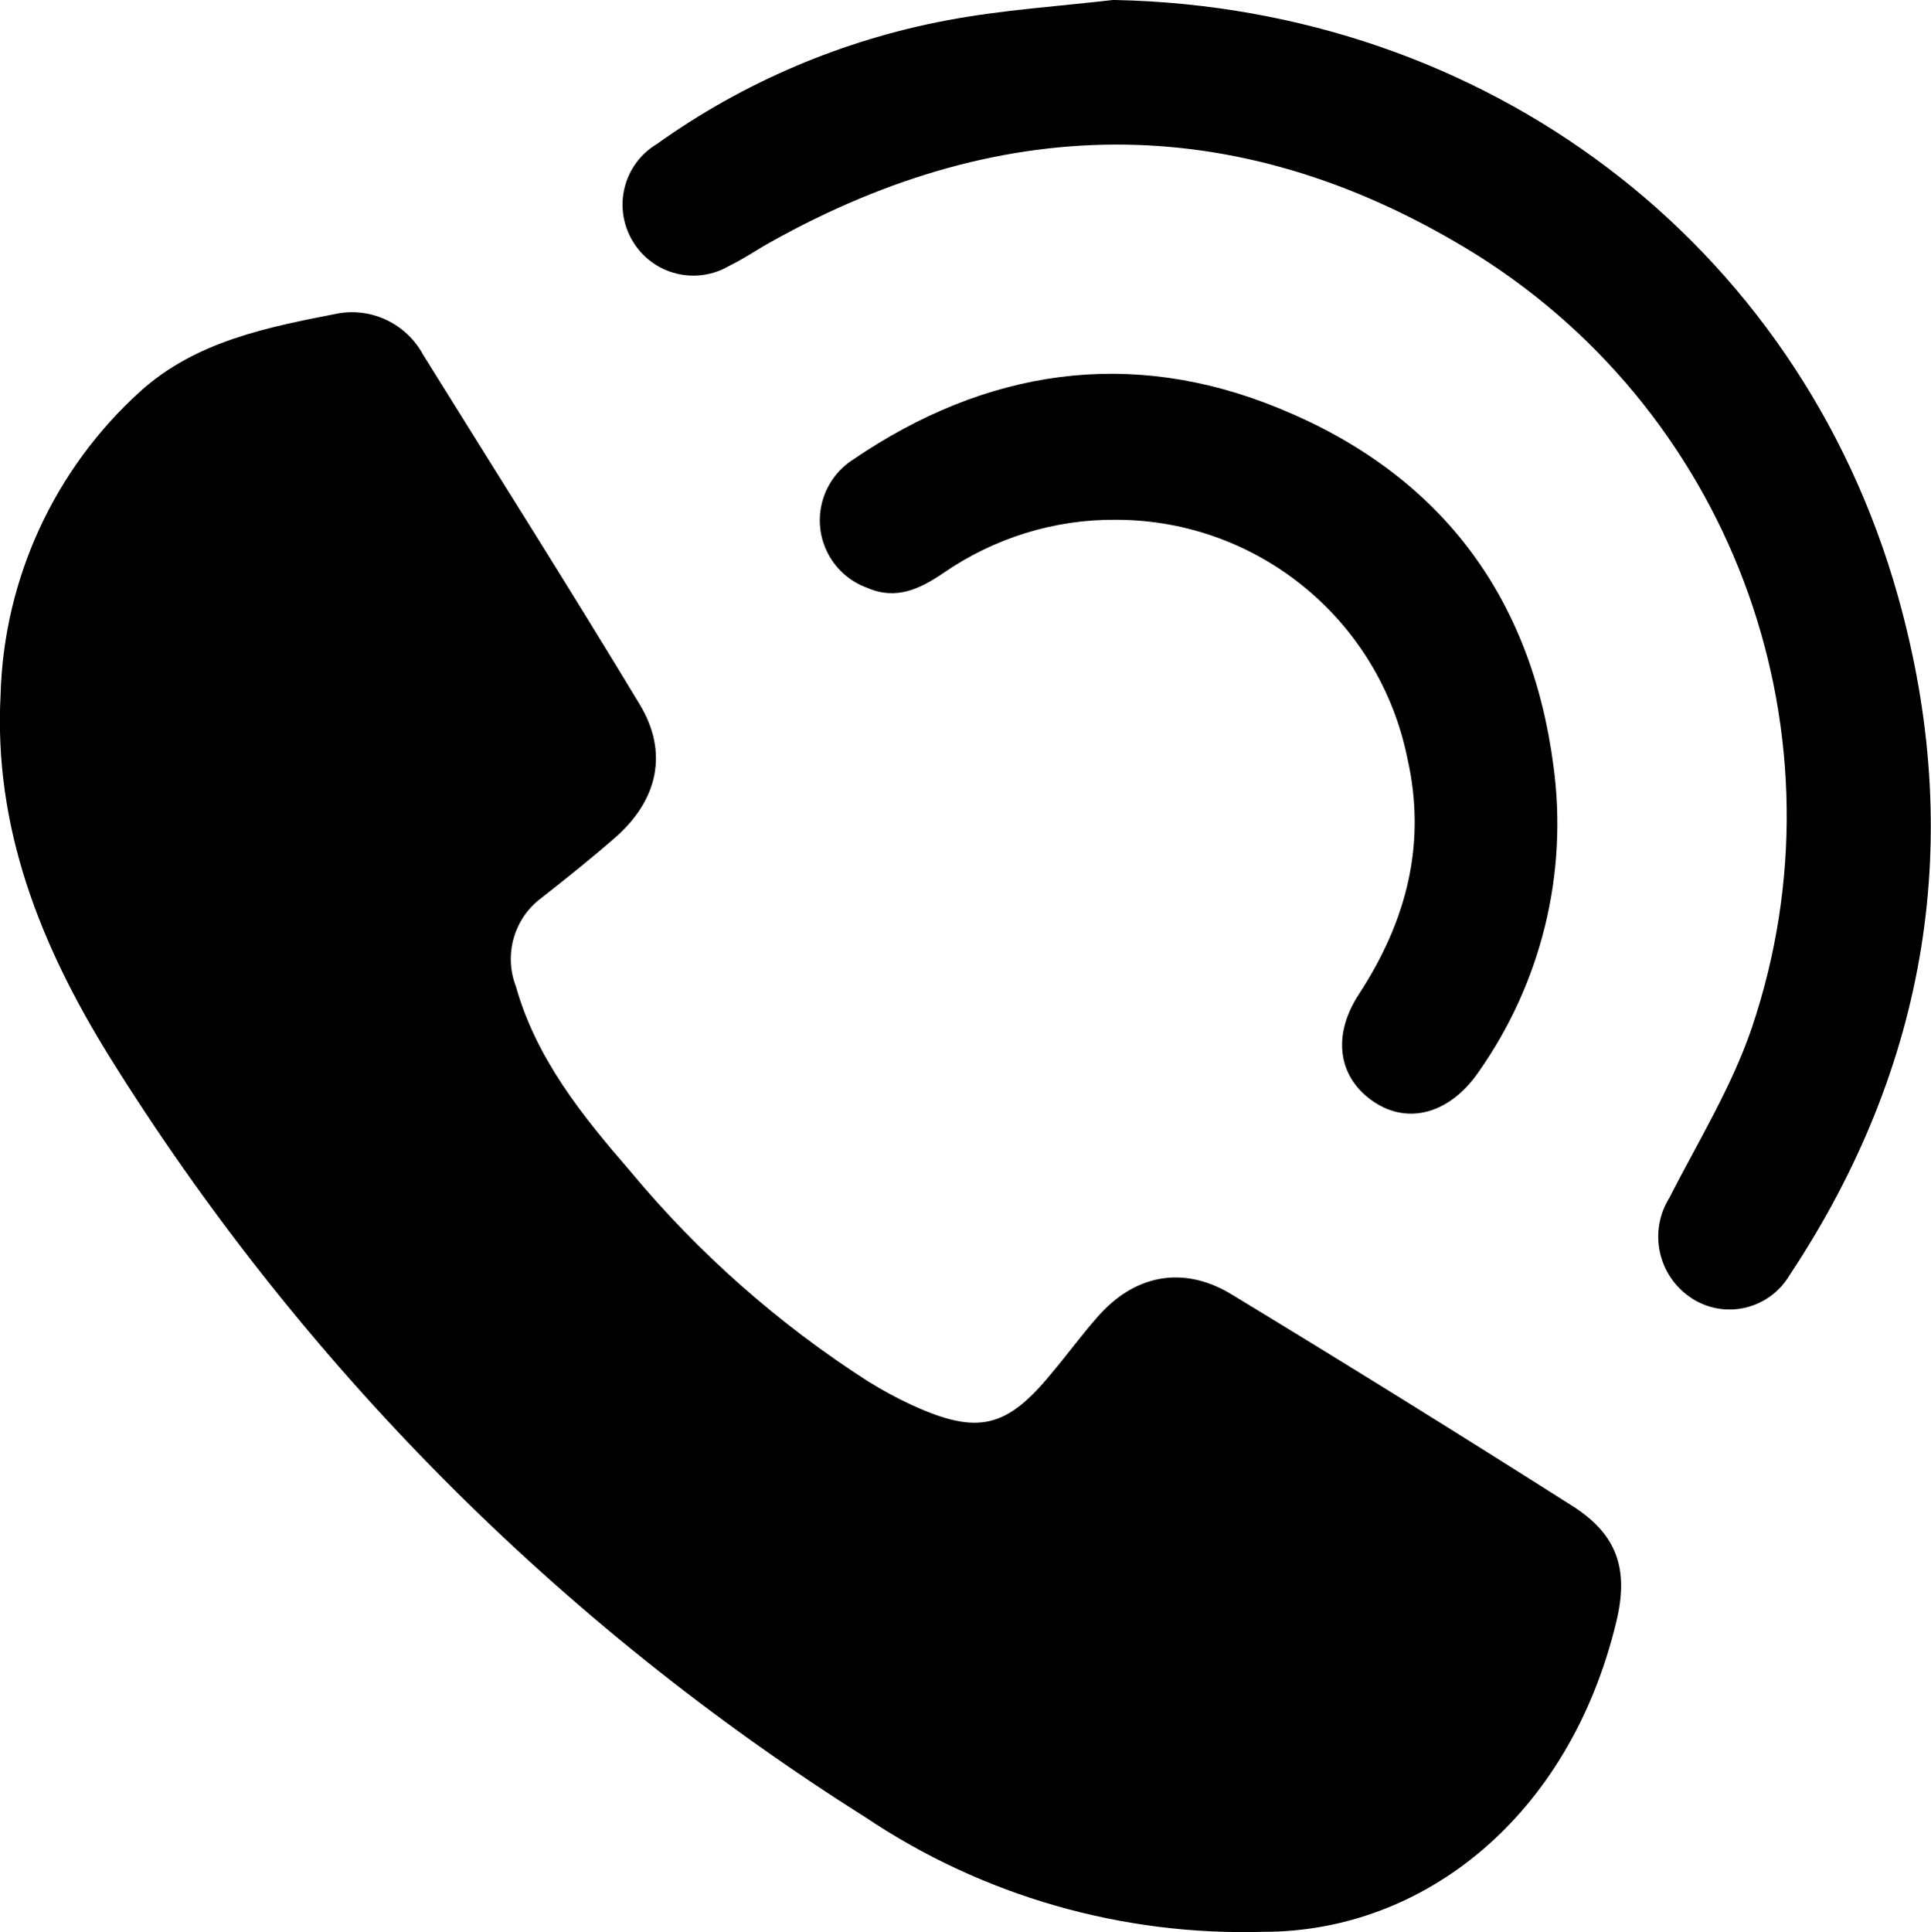
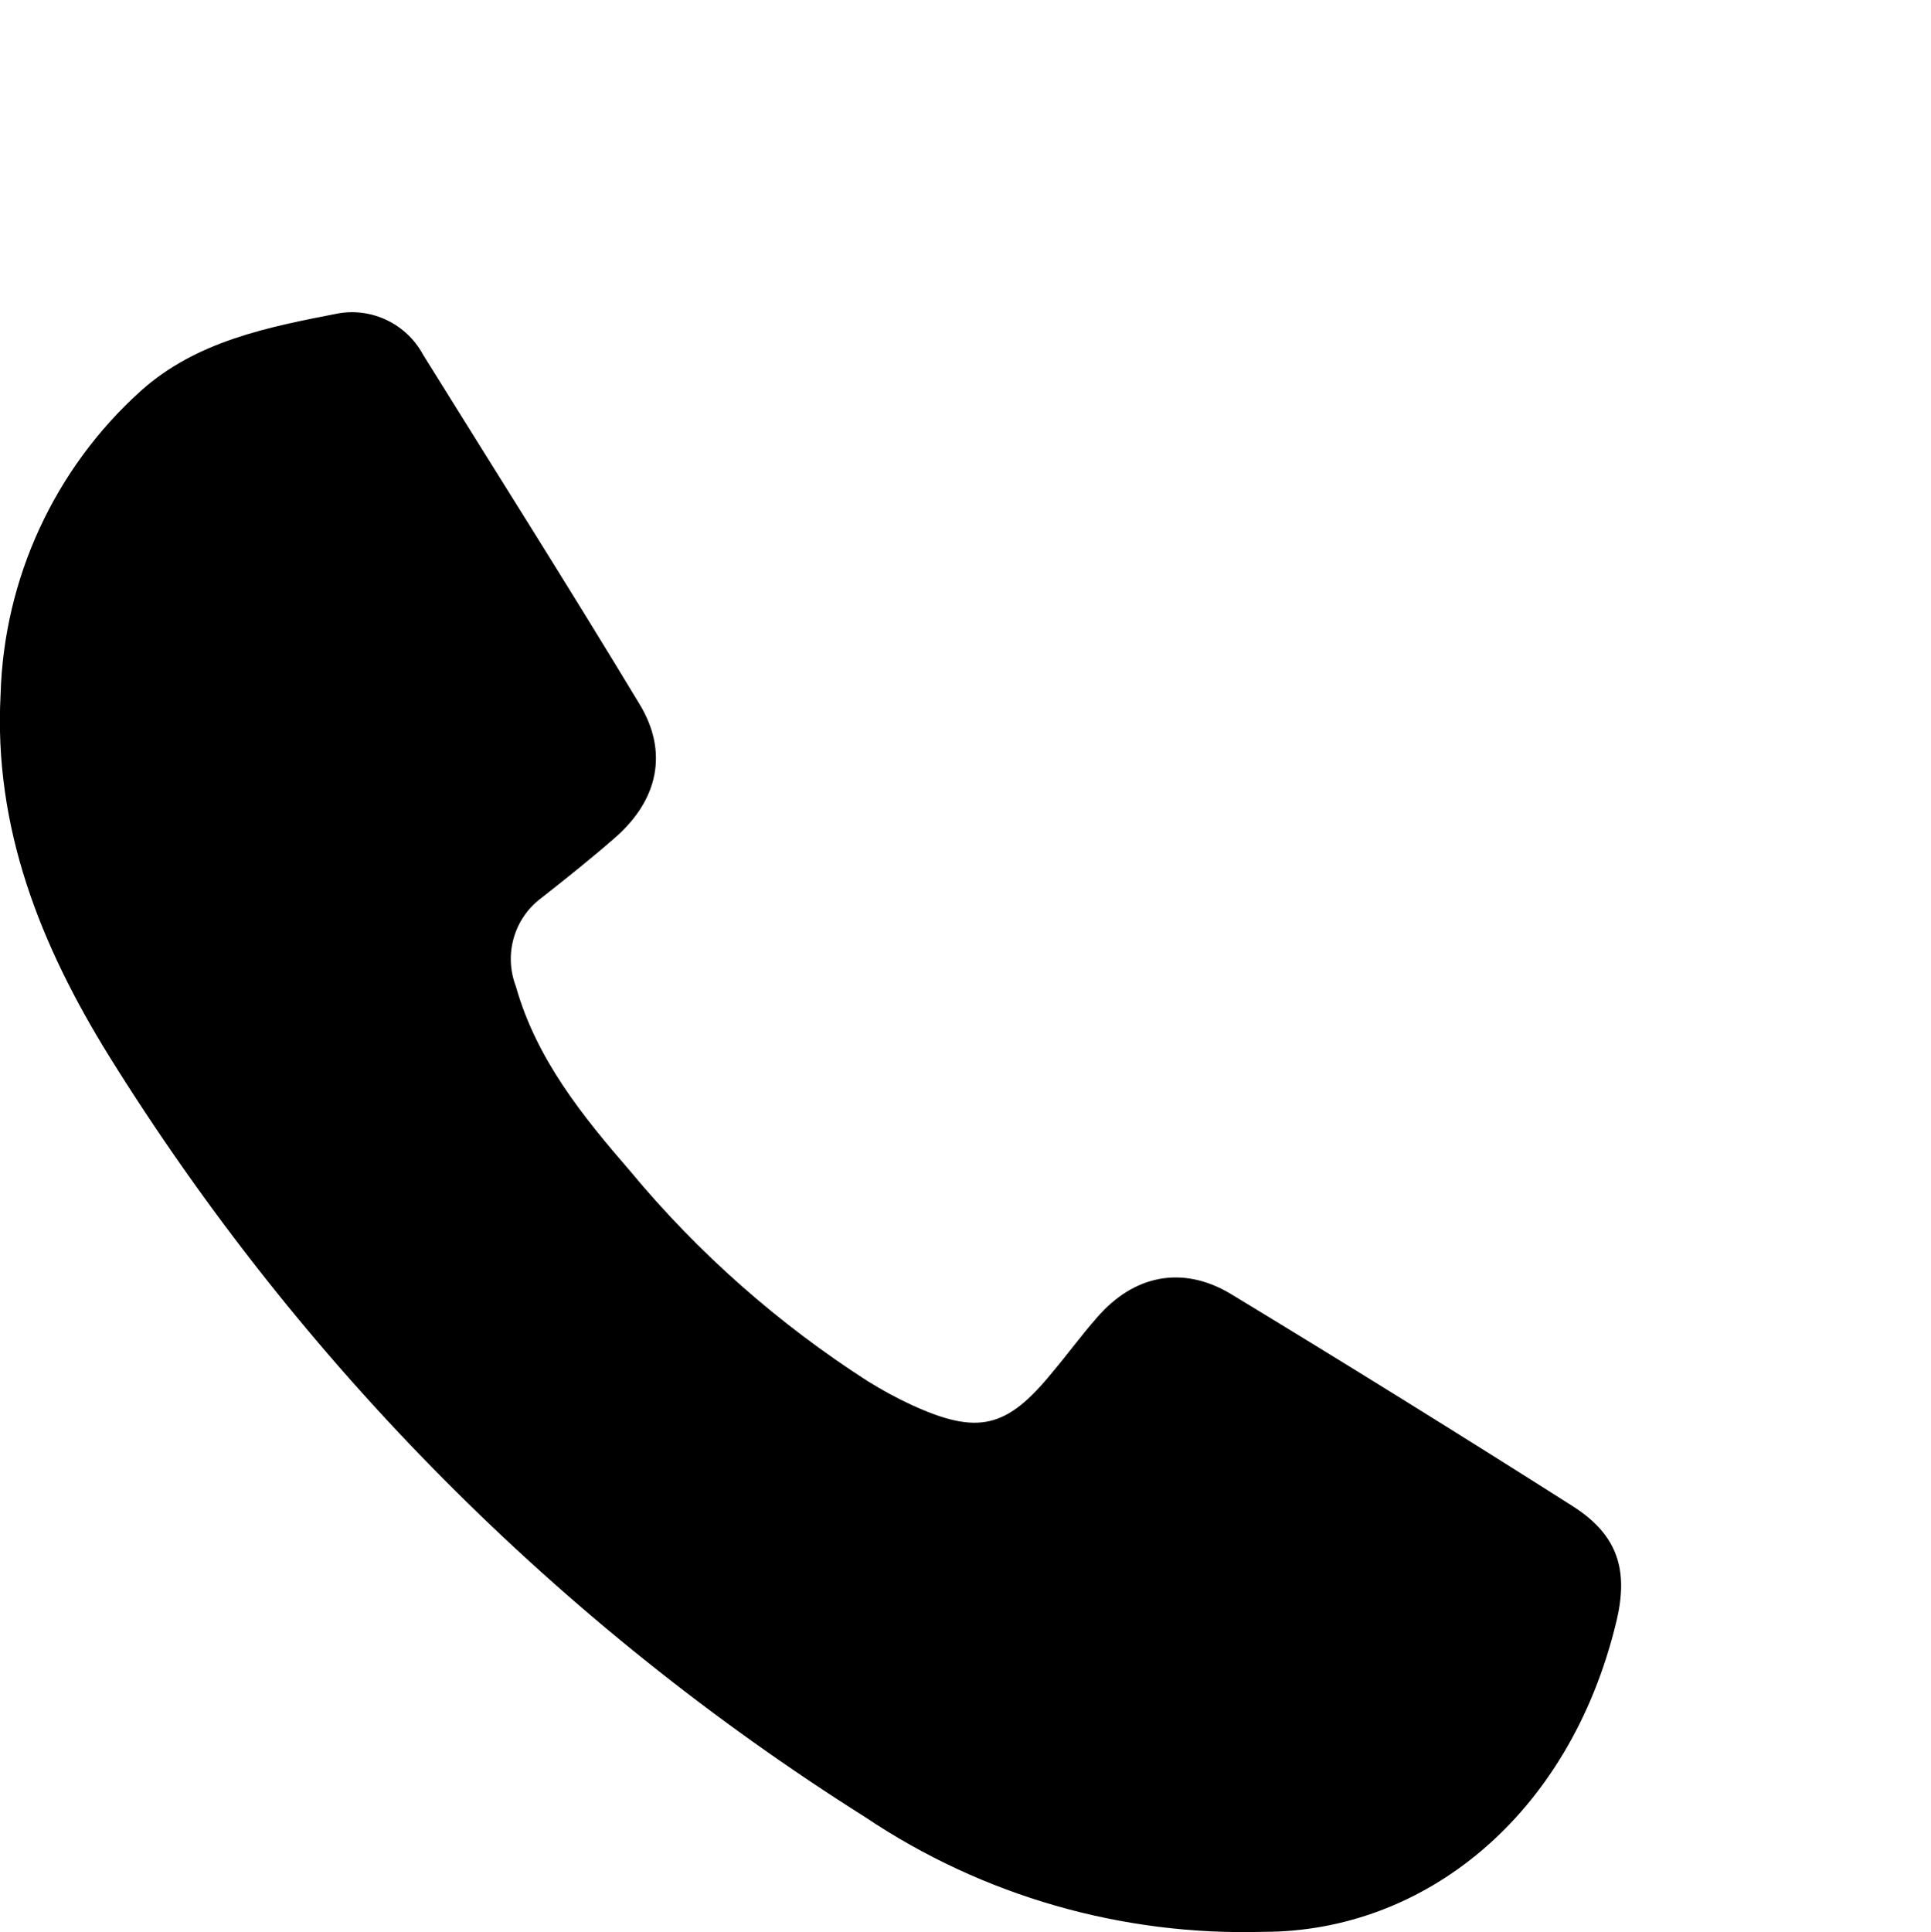
<svg xmlns="http://www.w3.org/2000/svg" id="Layer_2" data-name="Layer 2" viewBox="0 0 64.91 64.94">
  <g id="Layer_1-2" data-name="Layer 1">
    <g>
      <path d="m42.48,64.93c-4.76.14-9.44-1.2-13.39-3.85-10.31-6.5-19.01-15.26-25.44-25.61C1.37,31.78-.22,27.83.02,23.34c.11-3.89,1.81-7.58,4.7-10.19,1.87-1.69,4.3-2.16,6.67-2.62,1.14-.19,2.28.37,2.83,1.39,2.43,3.91,4.89,7.79,7.28,11.75.97,1.6.63,3.21-.82,4.48-.8.7-1.64,1.37-2.48,2.03-.92.68-1.27,1.9-.86,2.97.69,2.45,2.24,4.36,3.85,6.22,2.28,2.75,4.98,5.13,7.99,7.06.47.29.96.56,1.46.79,2.23,1.02,3.2.79,4.73-1.09.5-.59.98-1.25,1.5-1.84,1.24-1.44,2.87-1.76,4.47-.82,3.86,2.34,7.71,4.73,11.52,7.15,1.51.96,1.9,2.13,1.47,3.9-1.58,6.55-6.48,10.41-11.85,10.41Z" />
-       <path d="m37.49,0c12.4.26,22.95,8.09,26.31,20.04,2.27,8.08,1.03,15.78-3.65,22.83-.66,1.1-2.07,1.47-3.18.83-1.18-.69-1.58-2.2-.89-3.38,0-.01.01-.02.02-.03.97-1.9,2.11-3.75,2.79-5.75,3.29-9.75-.53-20.49-9.24-25.97-7.78-4.84-15.76-4.91-23.77-.42-.45.25-.88.55-1.34.77-1.13.68-2.59.32-3.27-.81s-.32-2.59.81-3.27c2.91-2.08,6.25-3.5,9.77-4.16,1.86-.35,3.76-.47,5.65-.69Z" />
-       <path d="m37.52,17.47c-2.07-.02-4.1.61-5.81,1.79-.78.53-1.58.92-2.55.5-1.26-.45-1.91-1.83-1.46-3.09.18-.5.52-.93.97-1.22,4.46-3.04,9.31-3.79,14.34-1.72,5.33,2.18,8.46,6.24,9.21,12.02.49,3.62-.41,7.28-2.51,10.27-.95,1.39-2.35,1.8-3.52,1.02s-1.46-2.18-.5-3.64c1.59-2.44,2.27-5.04,1.62-7.91-.94-4.66-5.03-8.01-9.78-8.02Z" />
    </g>
  </g>
</svg>